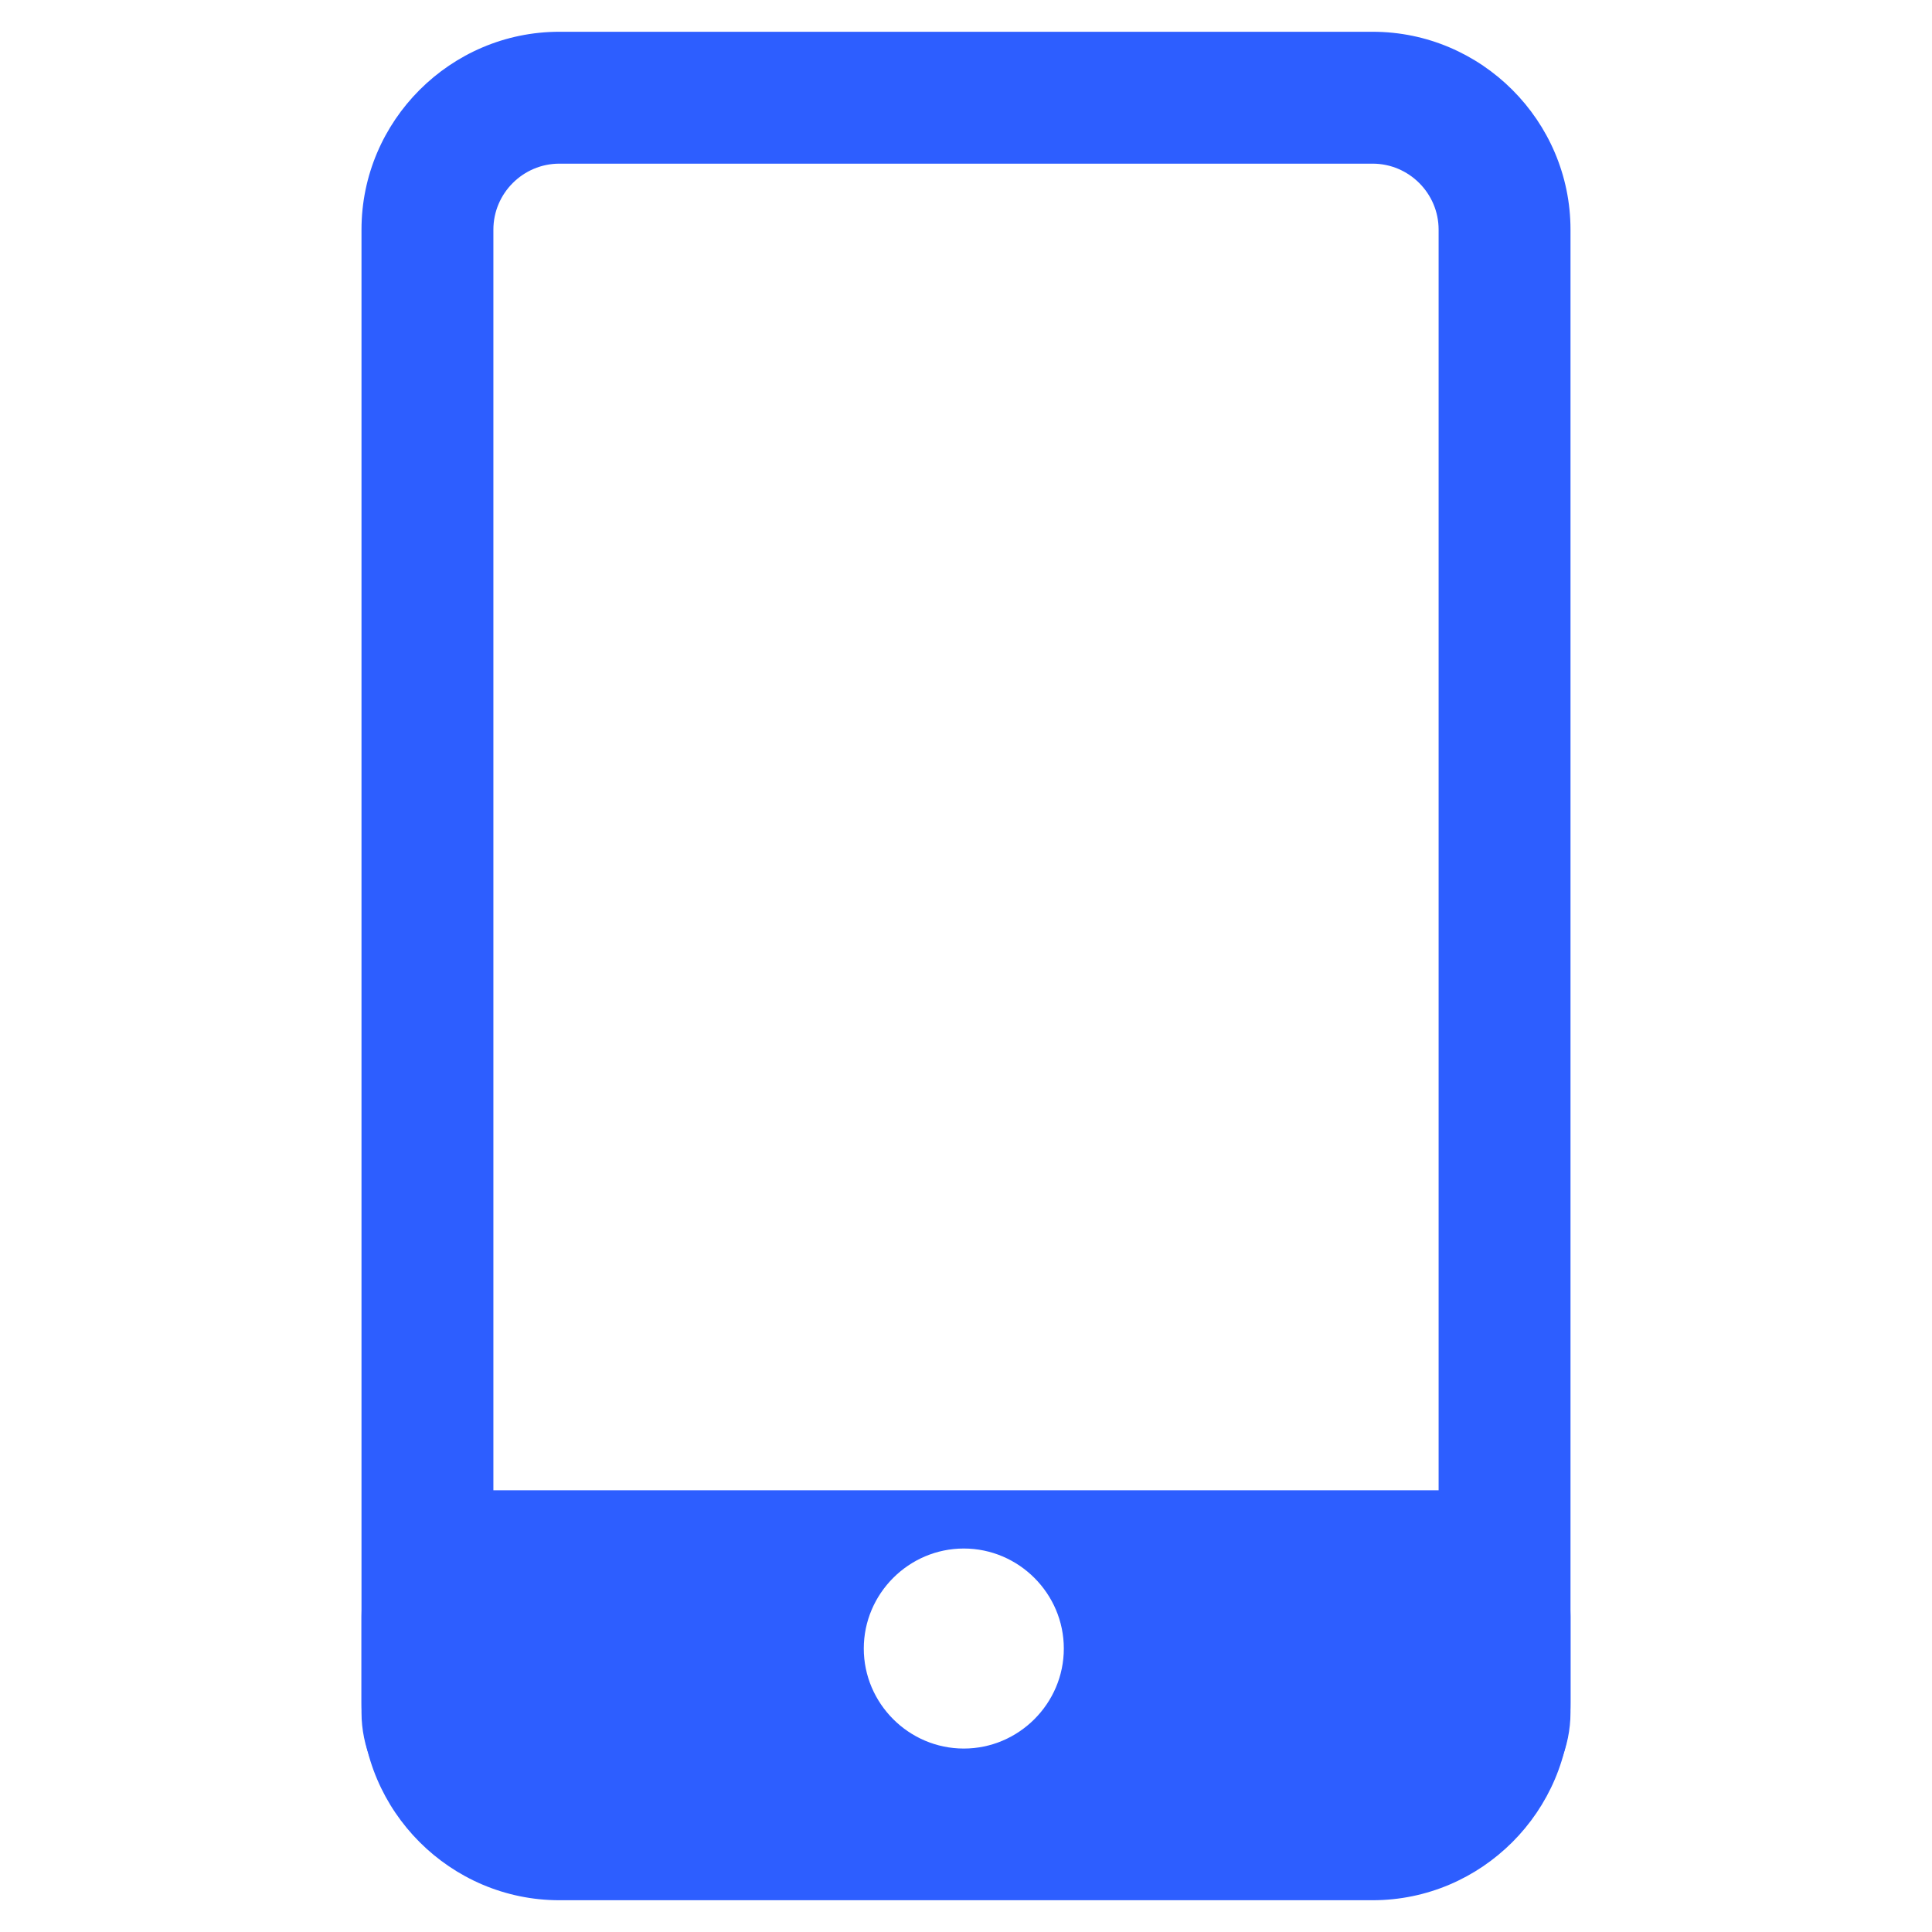
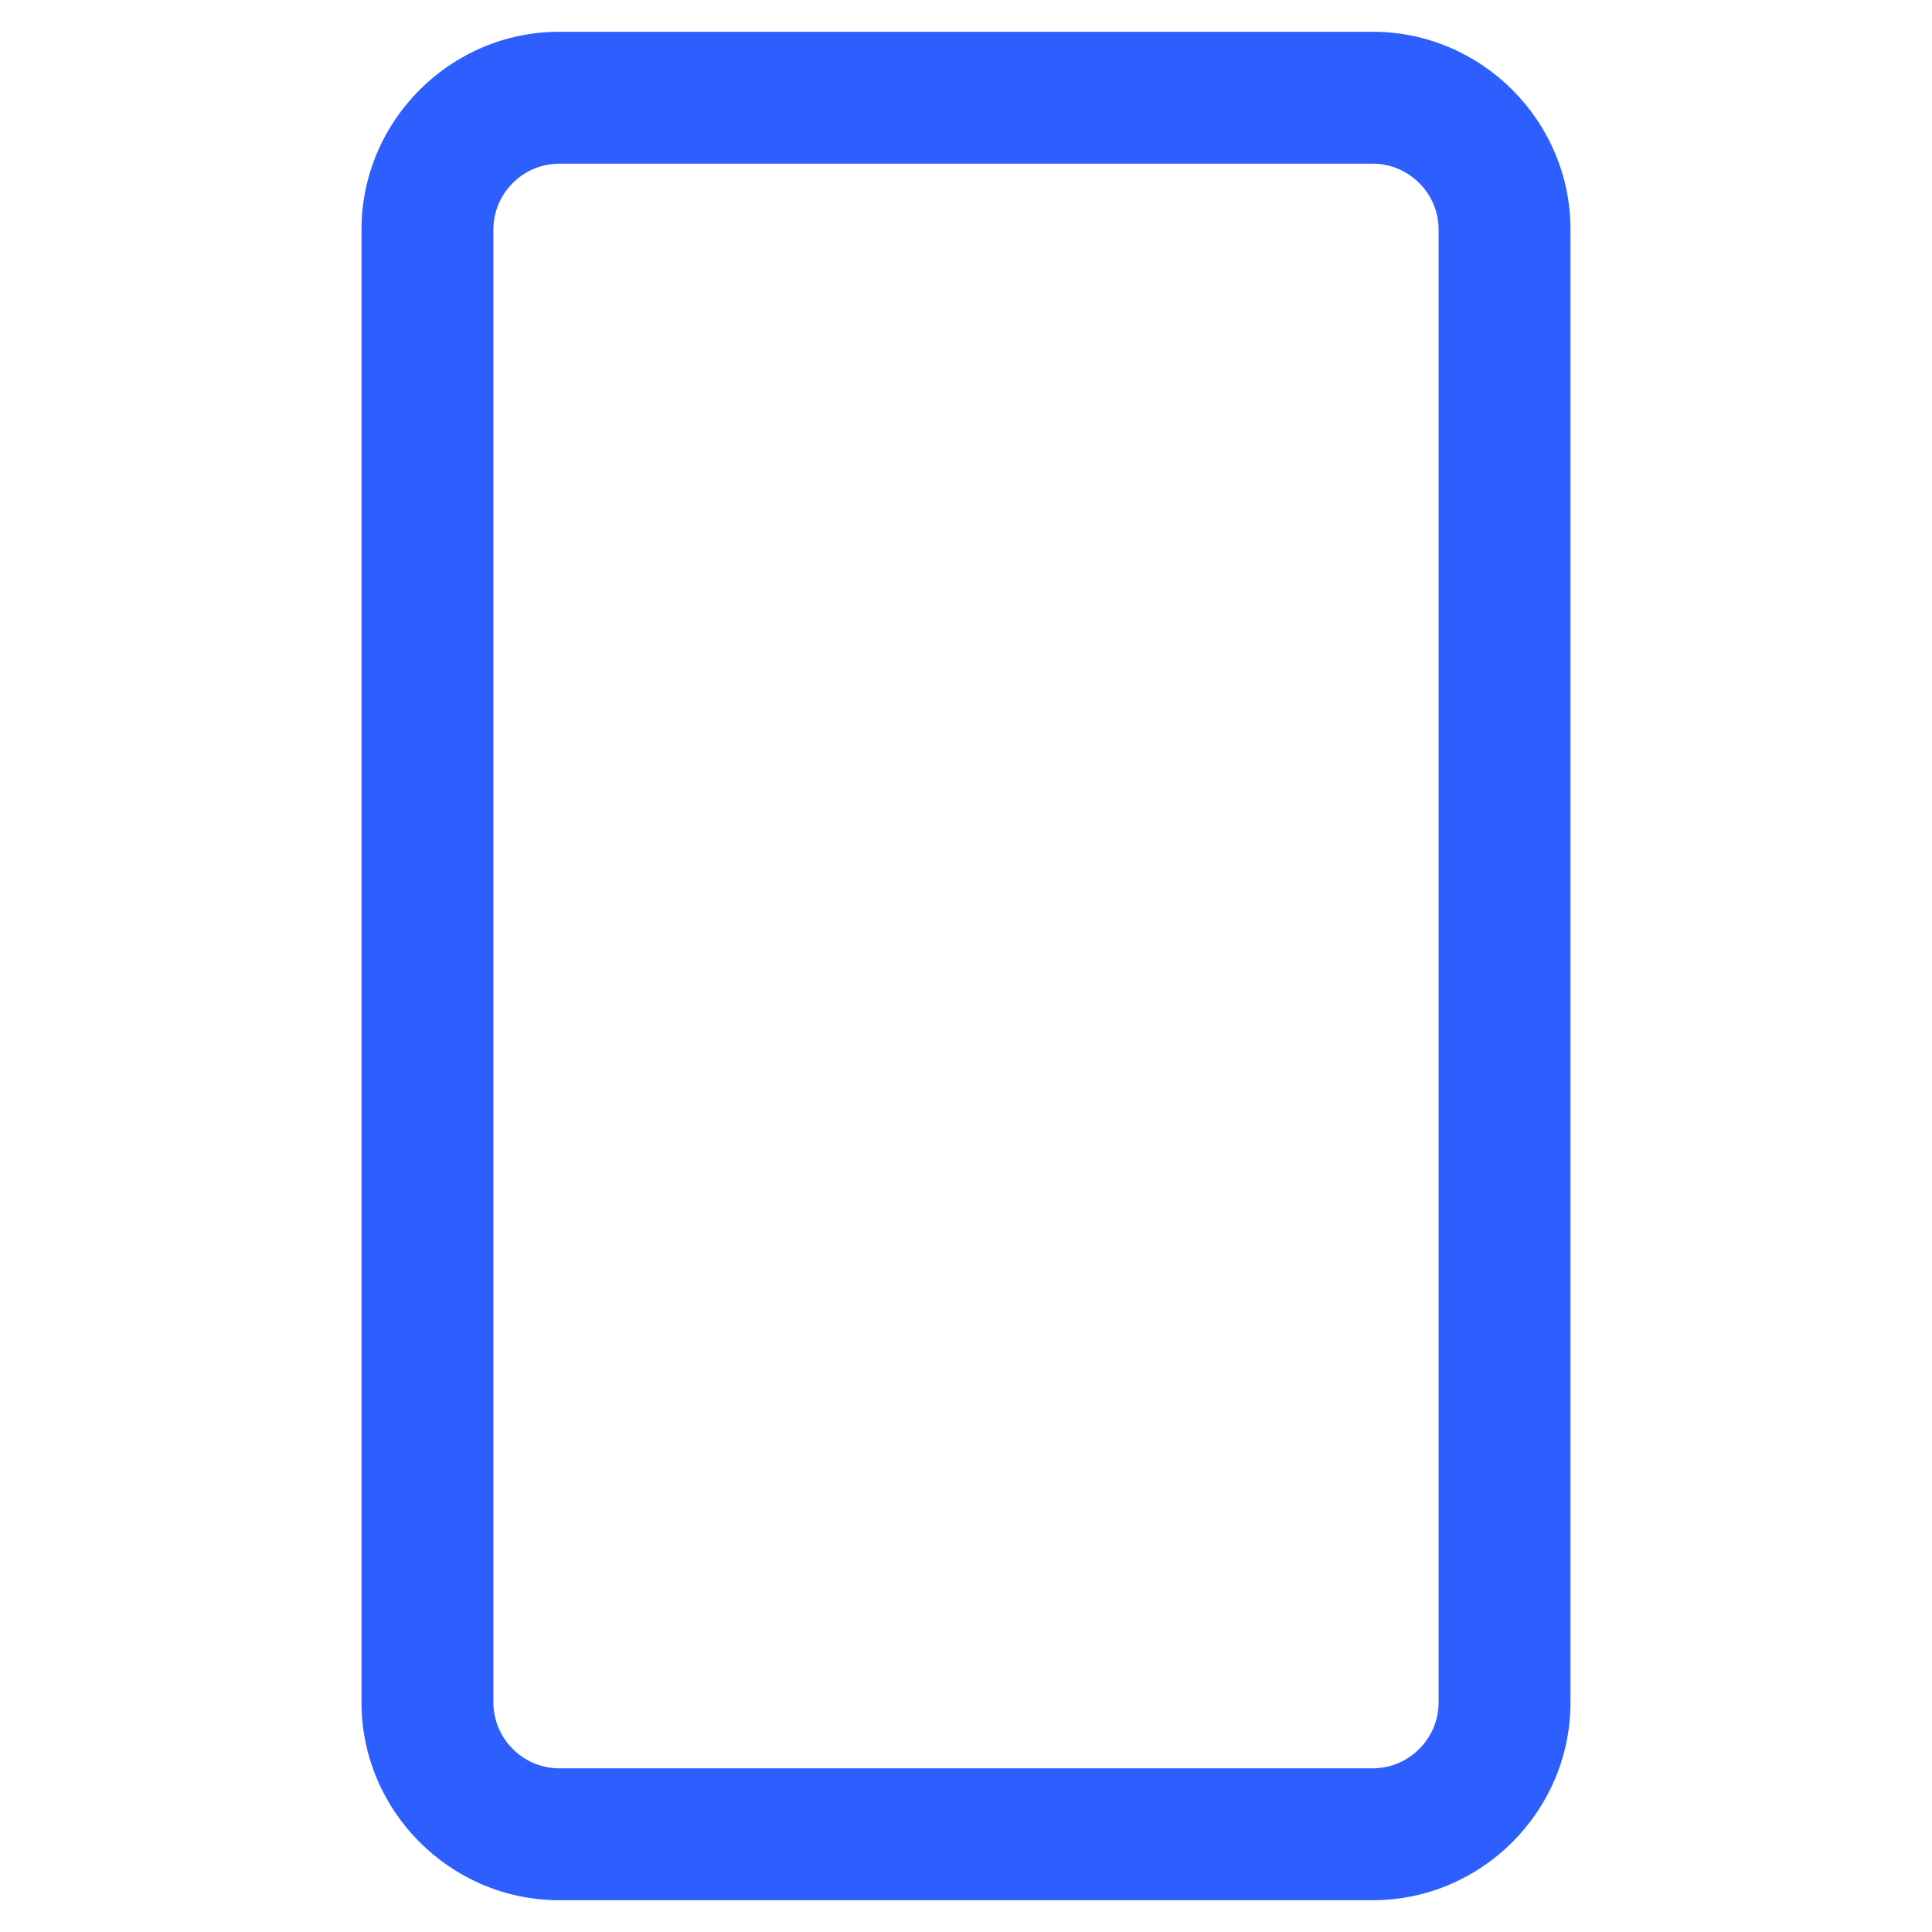
<svg xmlns="http://www.w3.org/2000/svg" t="1728960741085" class="icon" viewBox="0 0 1024 1024" version="1.1" p-id="1509" width="200" height="200">
  <path d="M727.541 86.744c19.224 0 34.953 15.729 34.953 34.953v780.607c0 19.224-15.729 34.953-34.953 34.953H296.459c-19.224 0-34.953-15.729-34.953-34.953V121.697c0-19.224 15.729-34.953 34.953-34.953h431.081m0-69.905H296.459c-57.672 0-104.858 47.186-104.858 104.858v780.607c0 57.672 47.186 104.858 104.858 104.858h431.081c57.672 0 104.858-47.186 104.858-104.858V121.697c0-57.672-47.186-104.858-104.858-104.858z" fill="#2D5EFF" p-id="1510" />
-   <path d="M765.406 789.873H258.594c-36.7 0-66.992 29.71-66.992 66.992v50.681c0 36.7 29.71 66.992 66.992 66.992h506.812c36.7 0 66.992-29.71 66.992-66.992v-50.681c0-37.283-30.292-66.992-66.992-66.992z m-254.571 136.897c-29.127 0-53.011-23.884-53.011-53.011s23.884-53.011 53.011-53.011 53.011 23.884 53.011 53.011-23.884 53.011-53.011 53.011z" fill="#2D5EFF" p-id="1511" />
</svg>